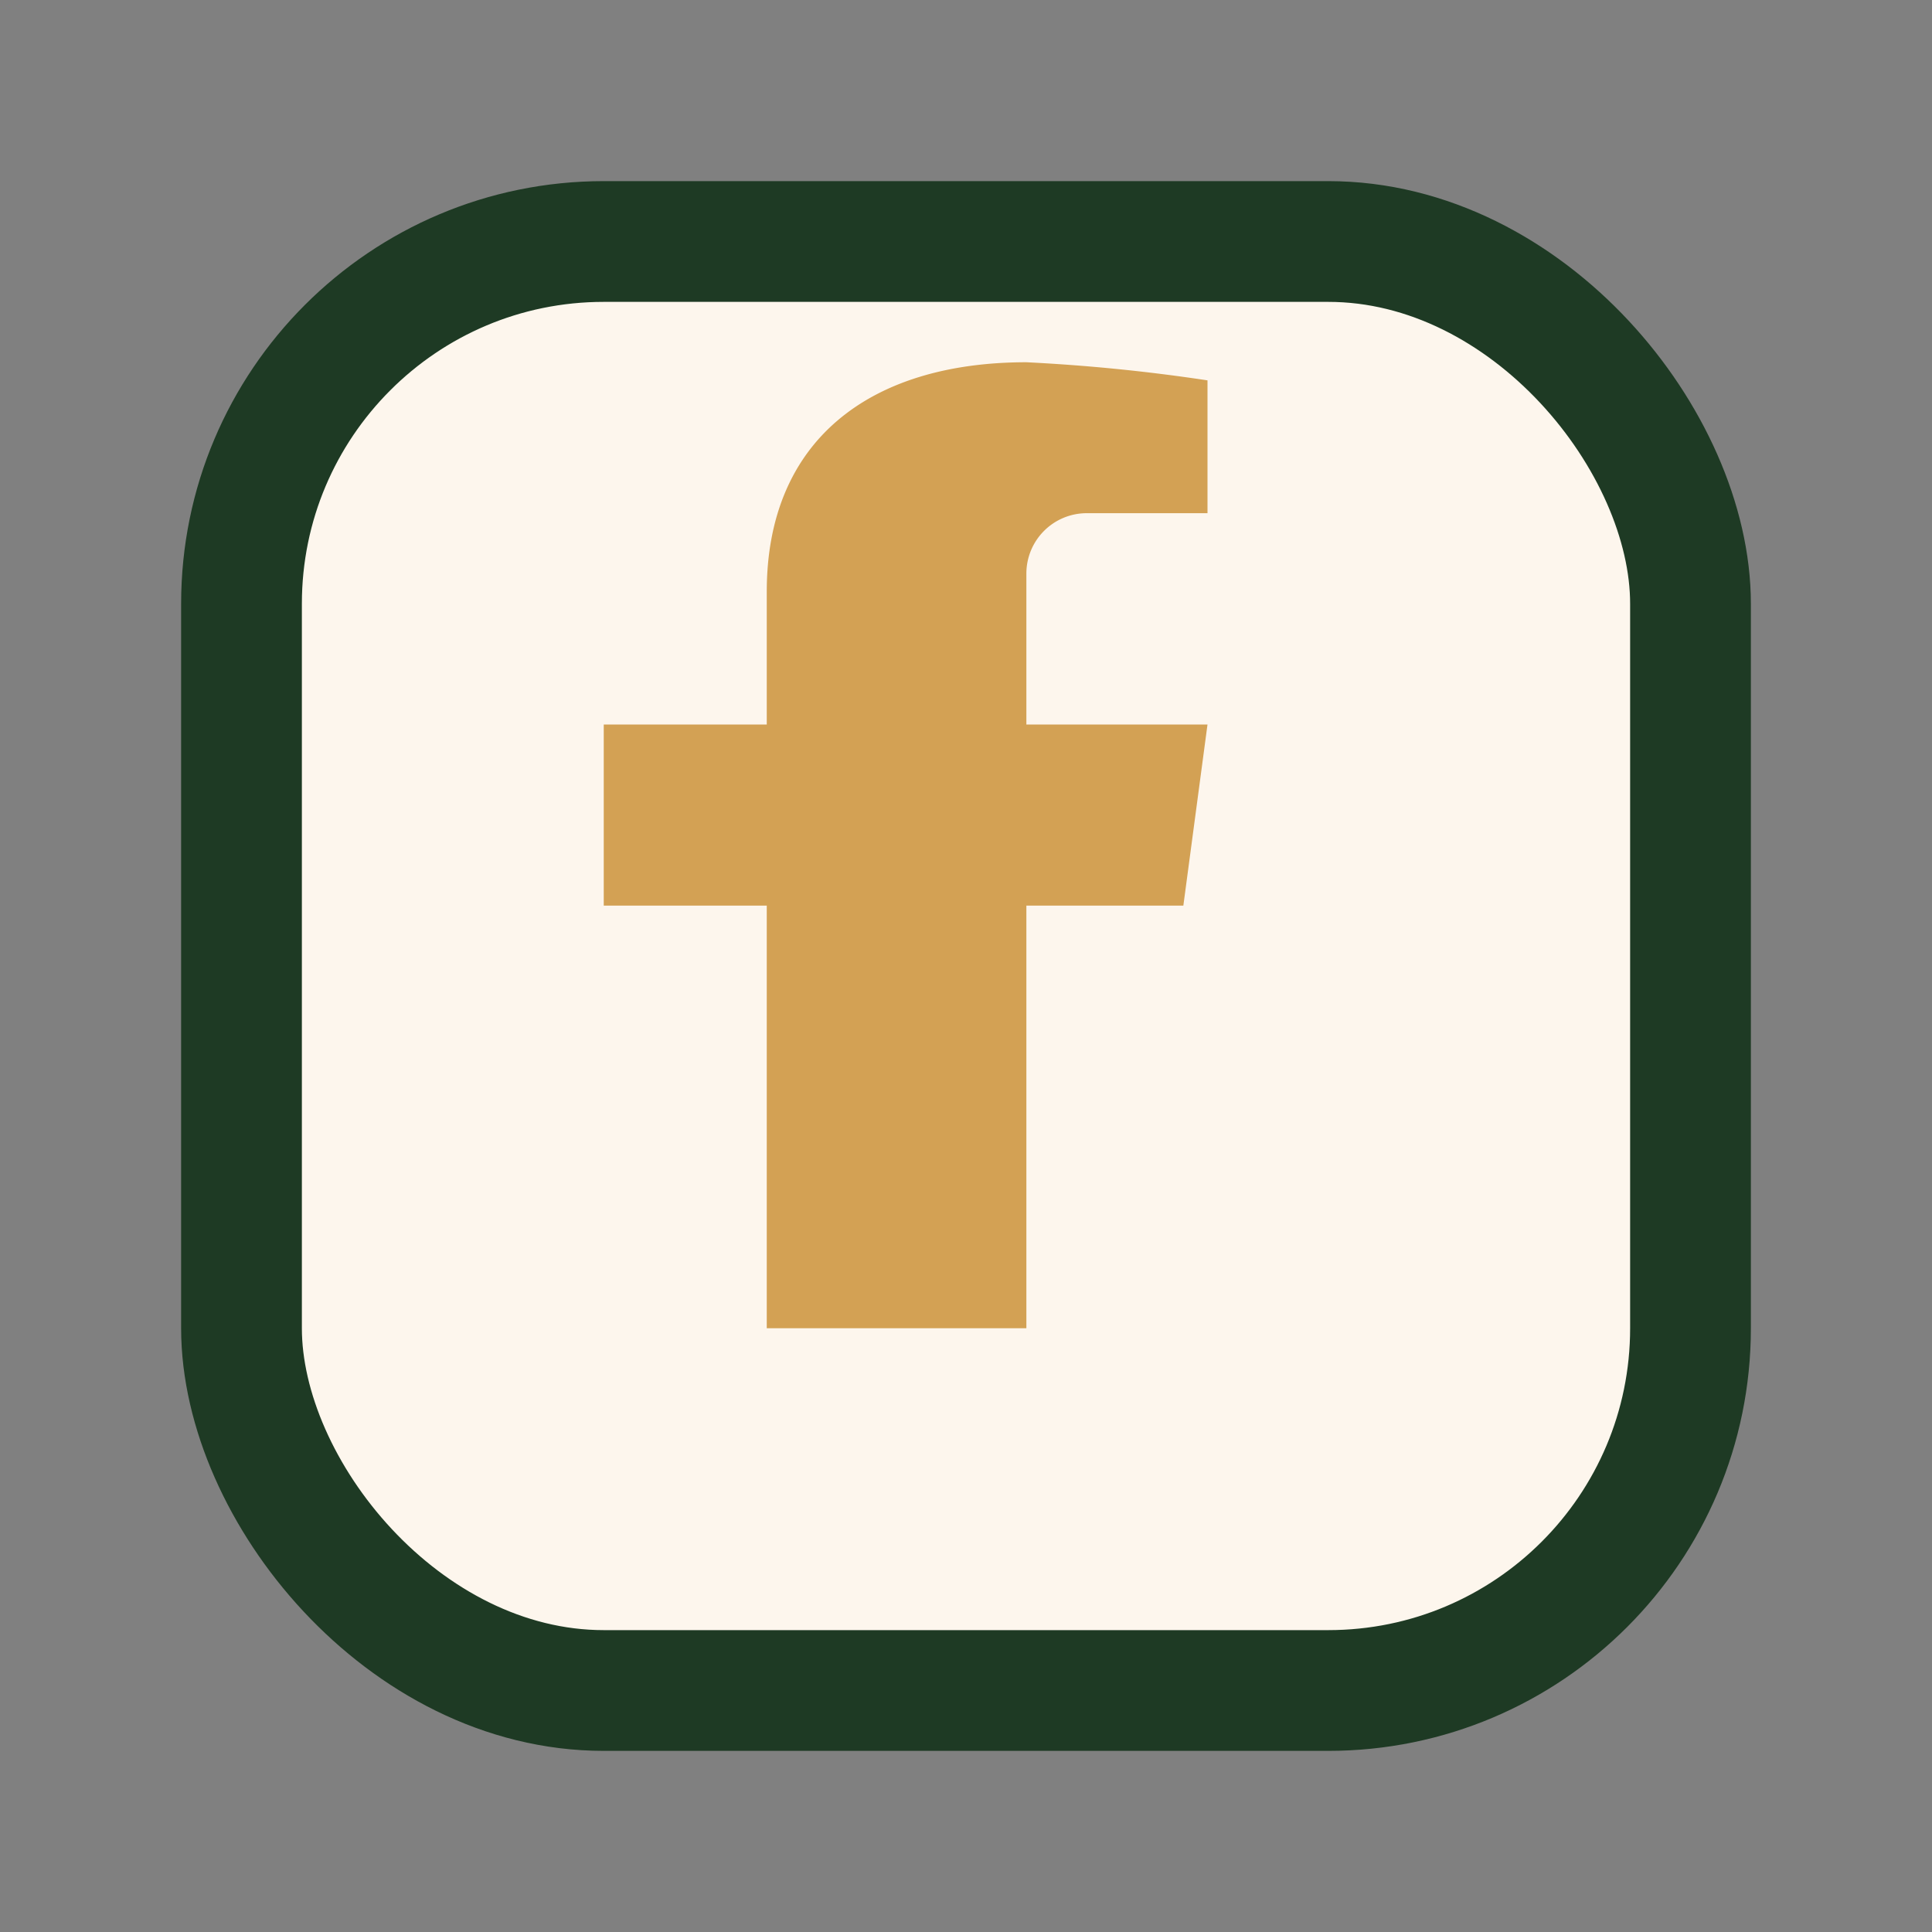
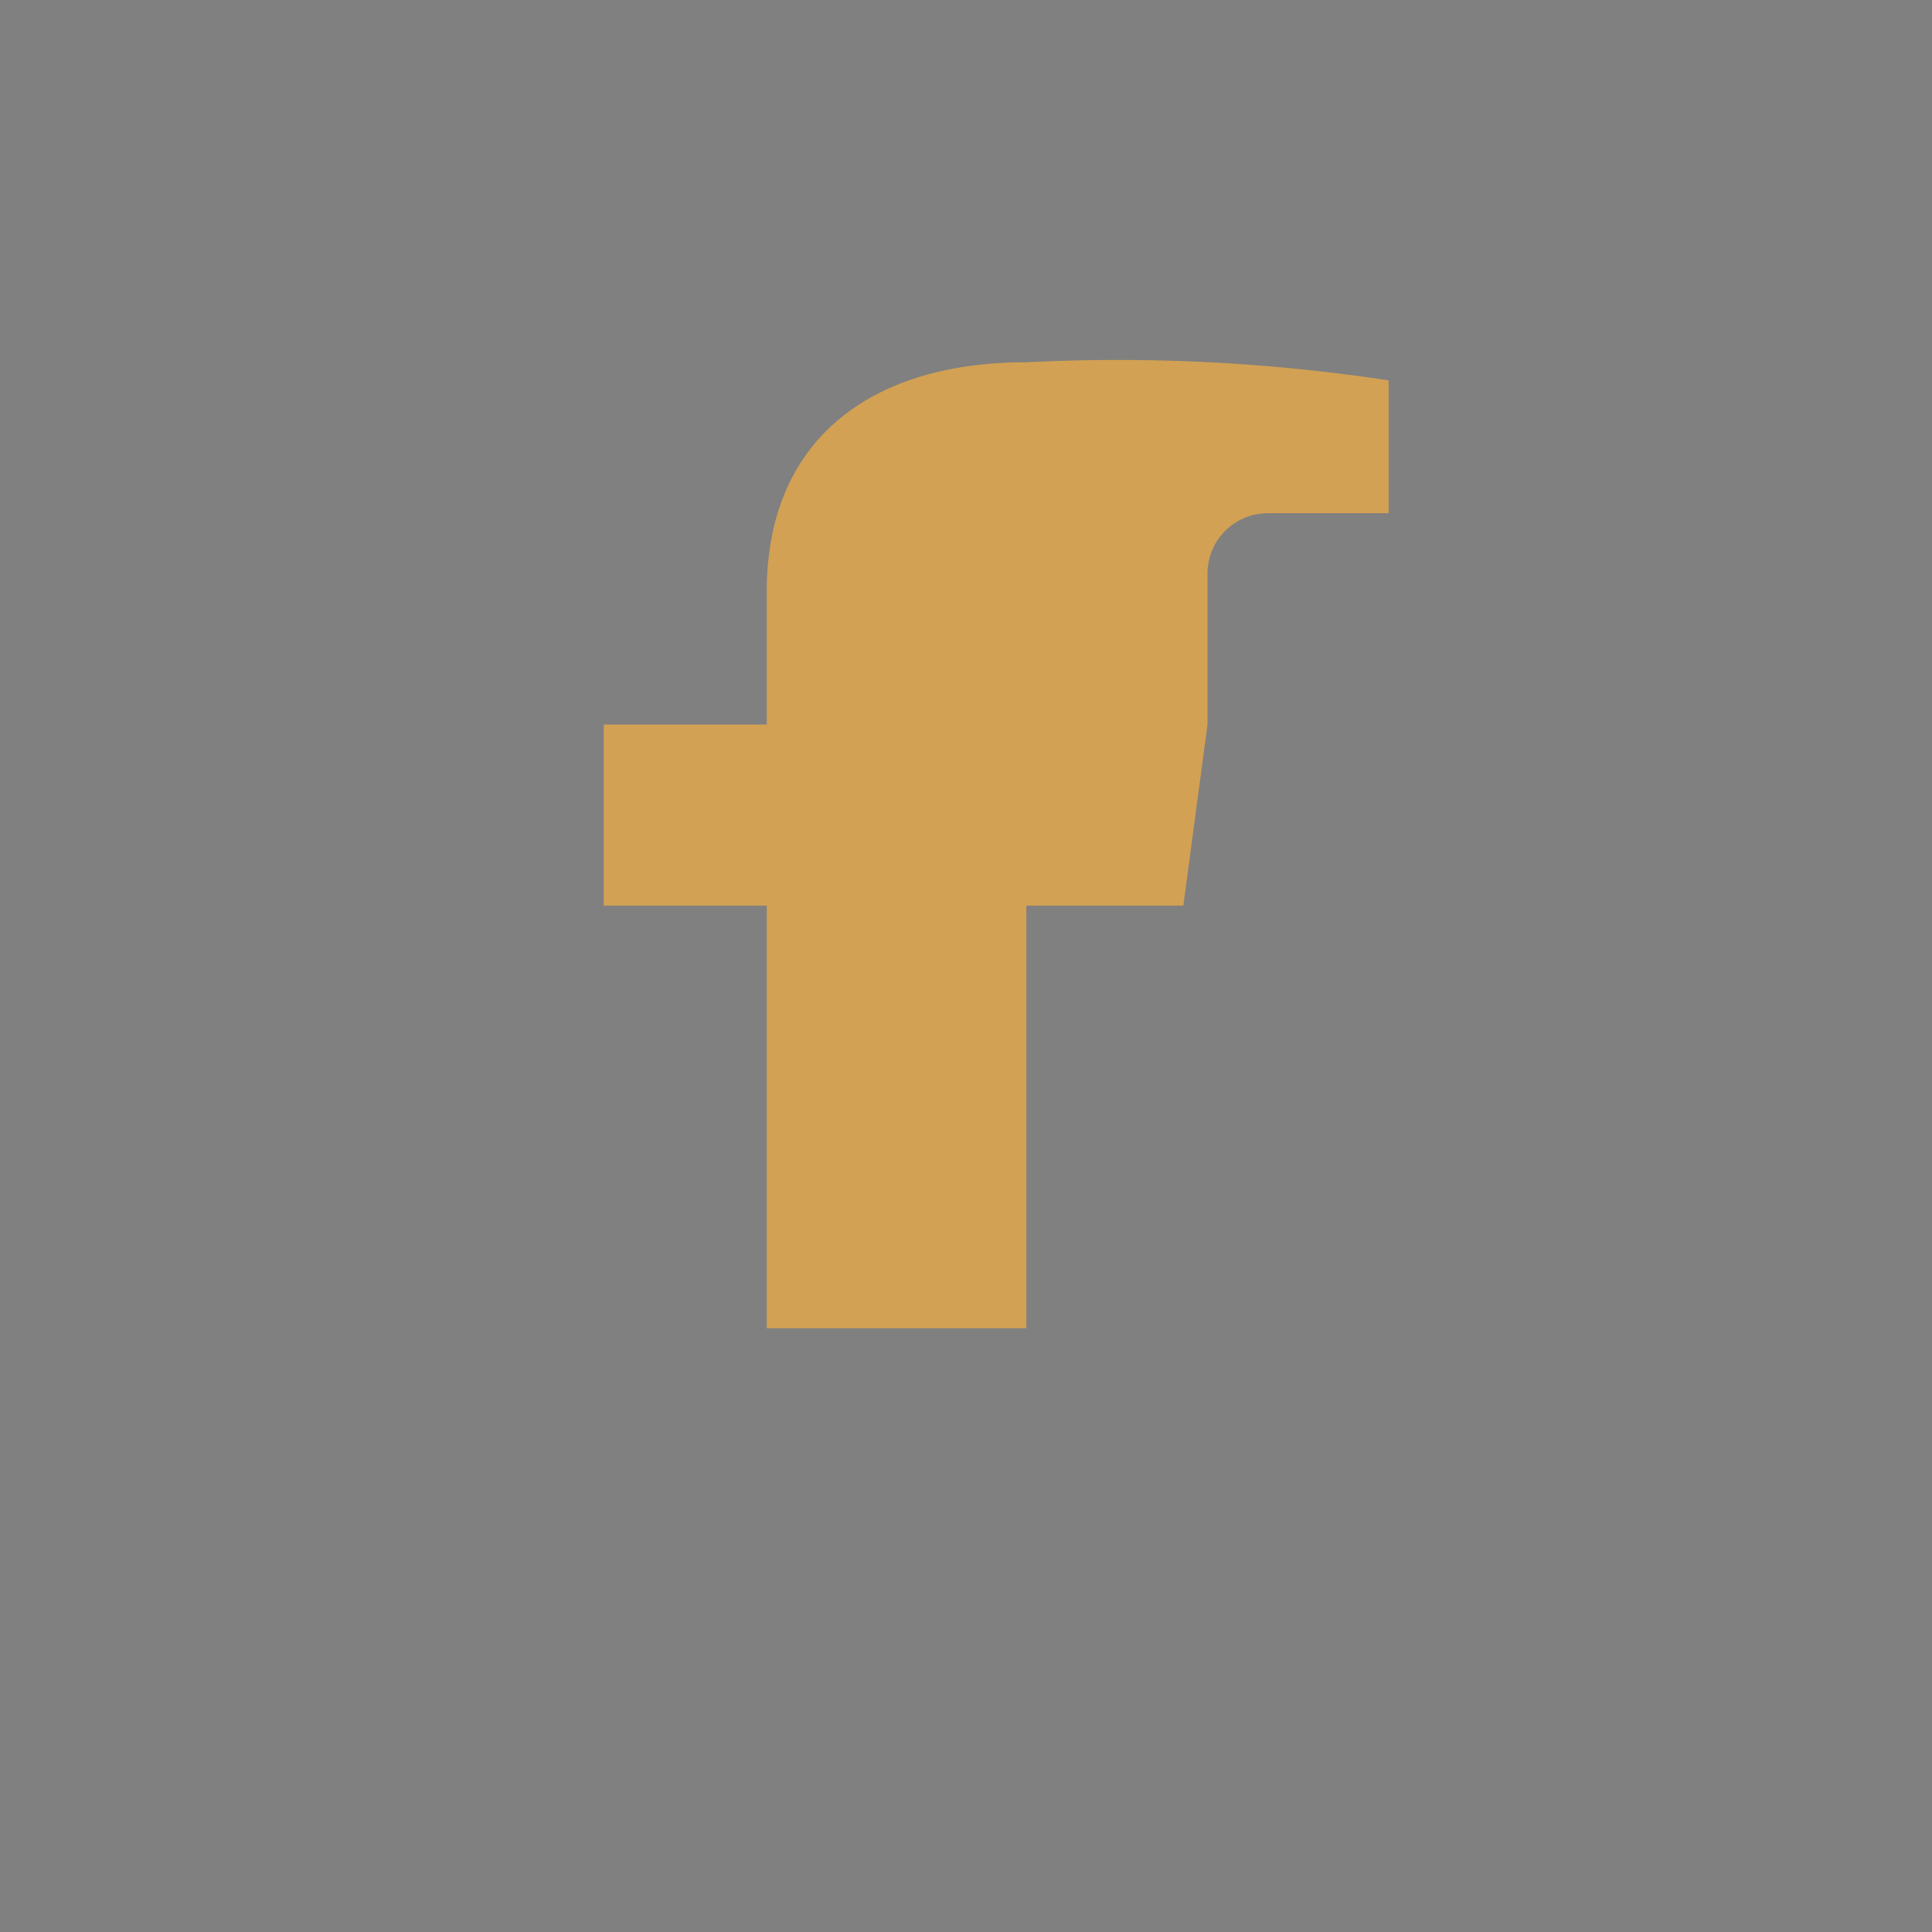
<svg xmlns="http://www.w3.org/2000/svg" width="32" height="32" viewBox="0 0 32 32">
  <rect x="0" y="0" width="32" height="32" fill="#808080" stroke="none" />
-   <rect x="4" y="4" width="24" height="24" rx="6" fill="#FDF6ED" stroke="#1E3A24" stroke-width="2" />
-   <path d="M17 22v-7h2.6l.4-3H17V9.5a1 1 0 011-1h2V6.3A30 30 0 0017 6c-2.6 0-4.3 1.3-4.3 3.8V12H10v3h2.7v7h4.3z" fill="#D3A154" />
+   <path d="M17 22v-7h2.6l.4-3V9.5a1 1 0 011-1h2V6.3A30 30 0 0017 6c-2.6 0-4.3 1.3-4.3 3.8V12H10v3h2.7v7h4.3z" fill="#D3A154" />
</svg>